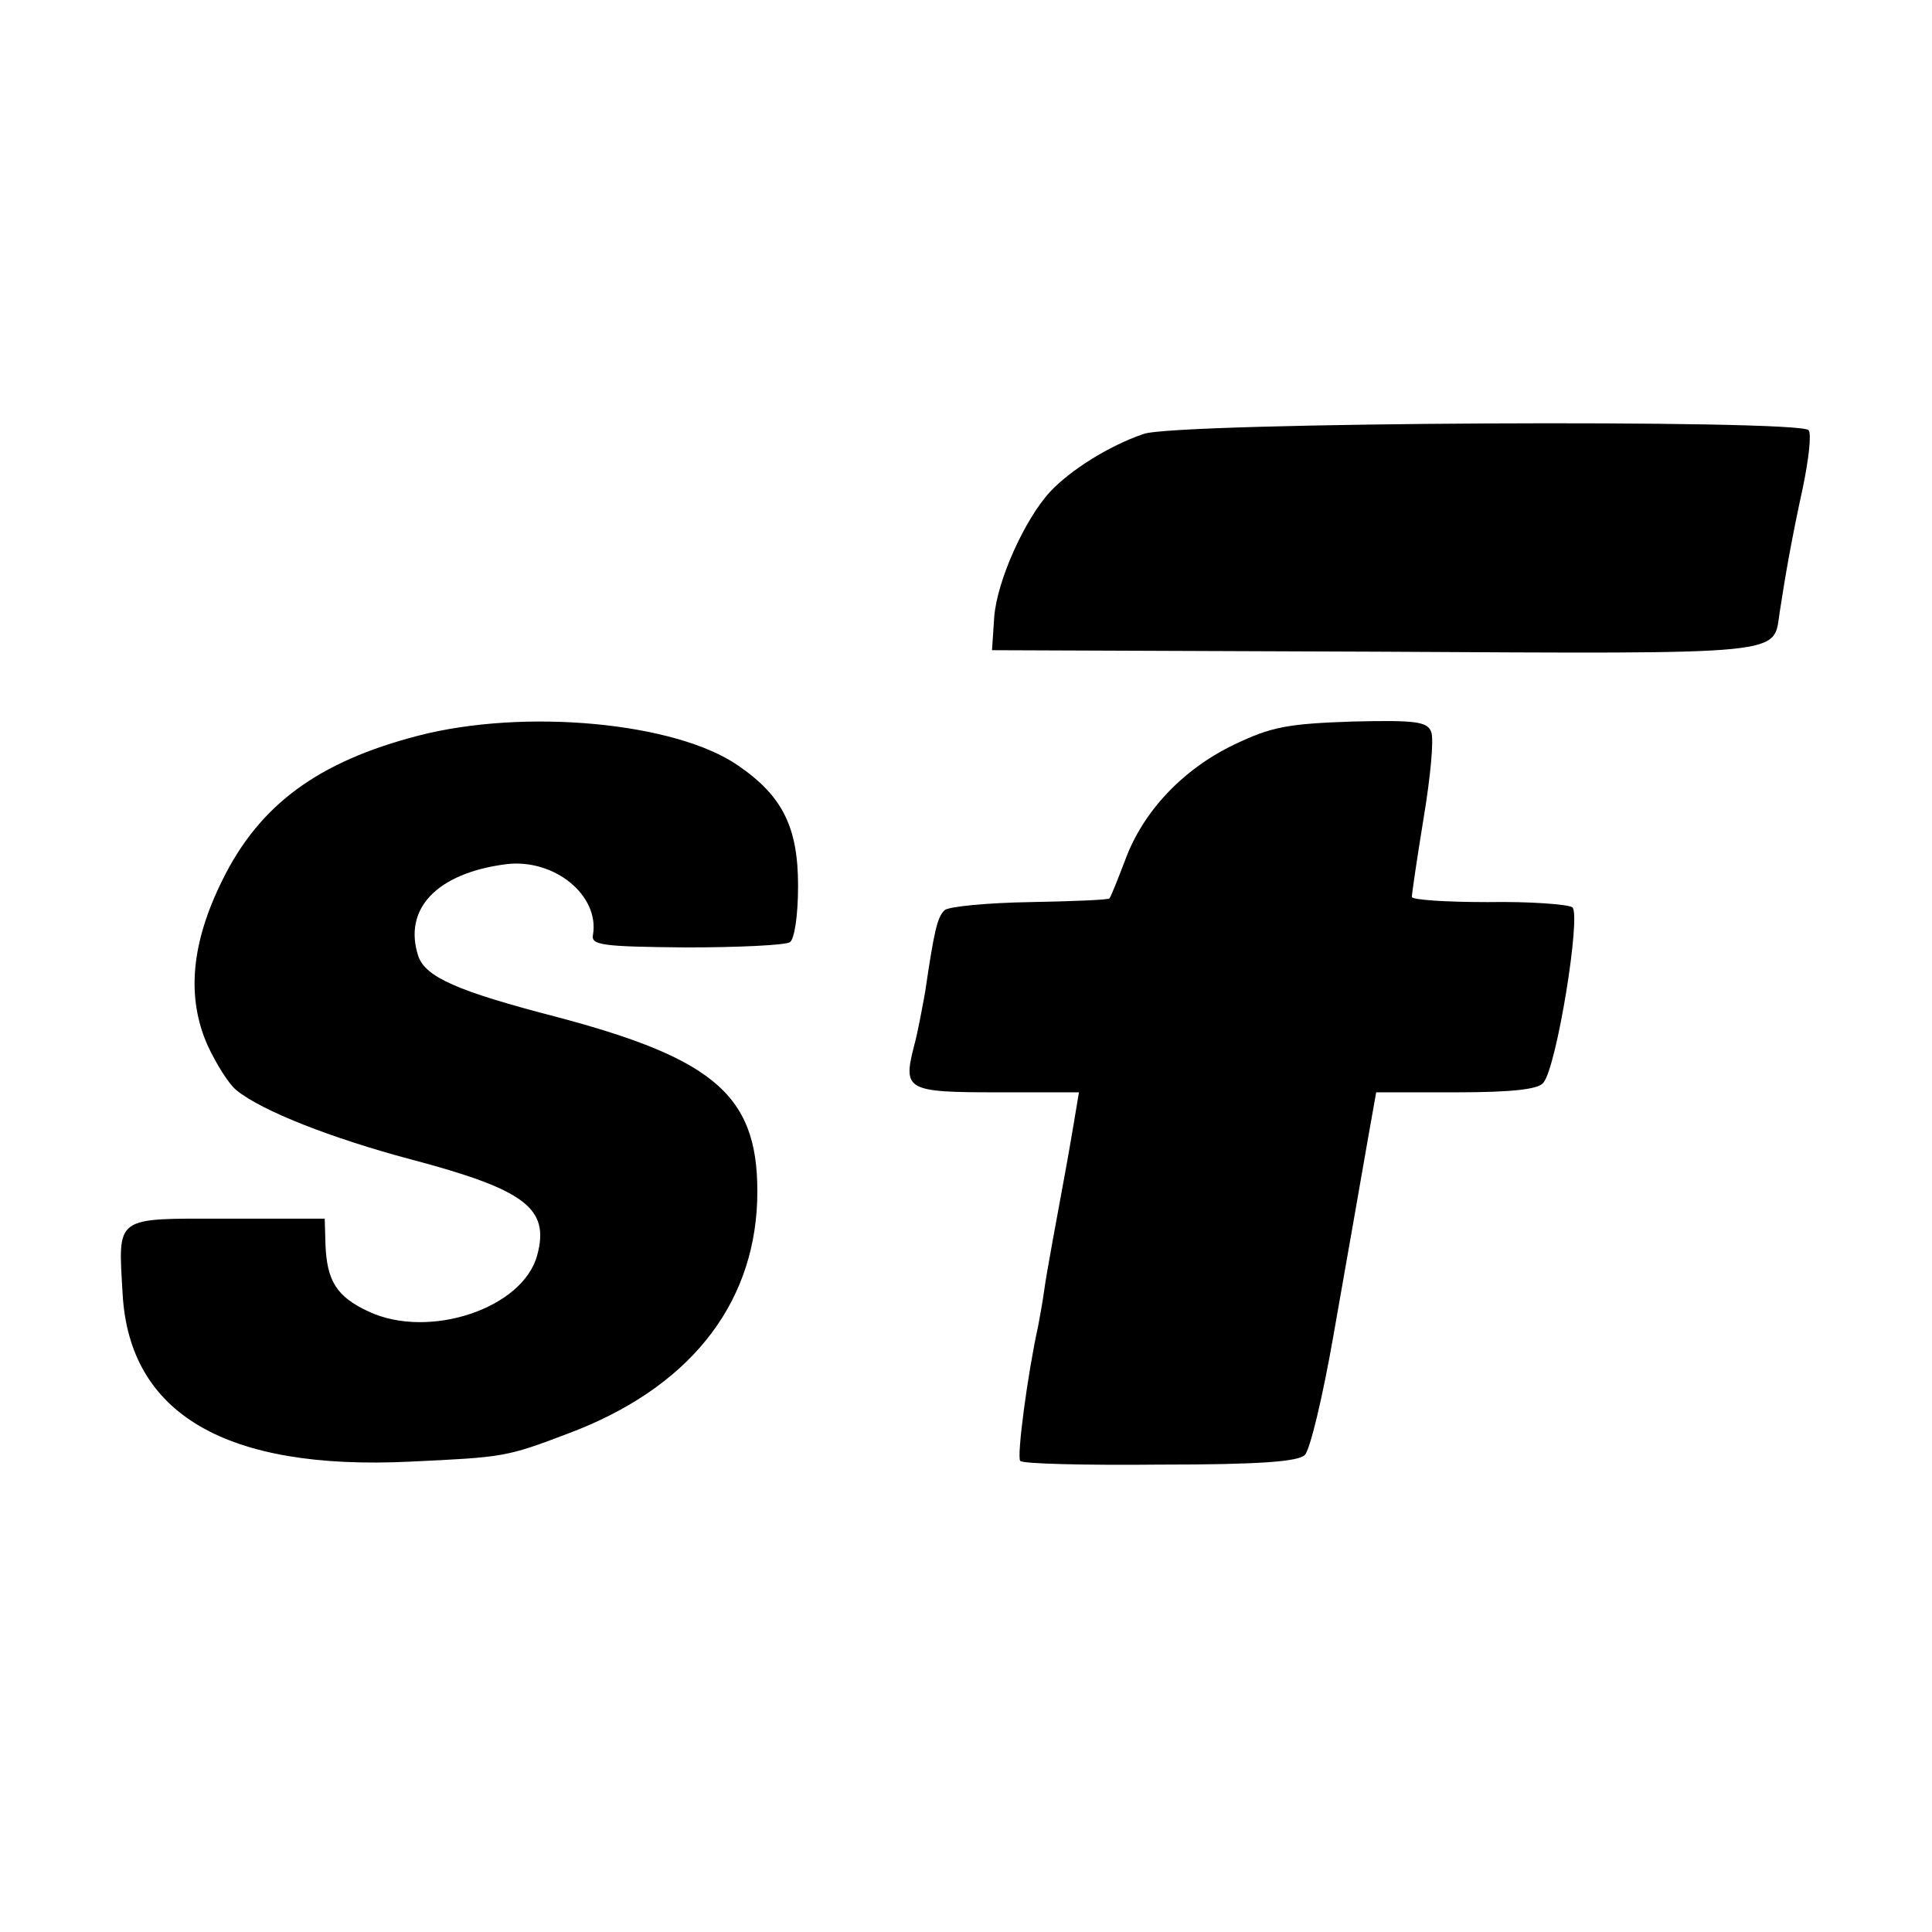
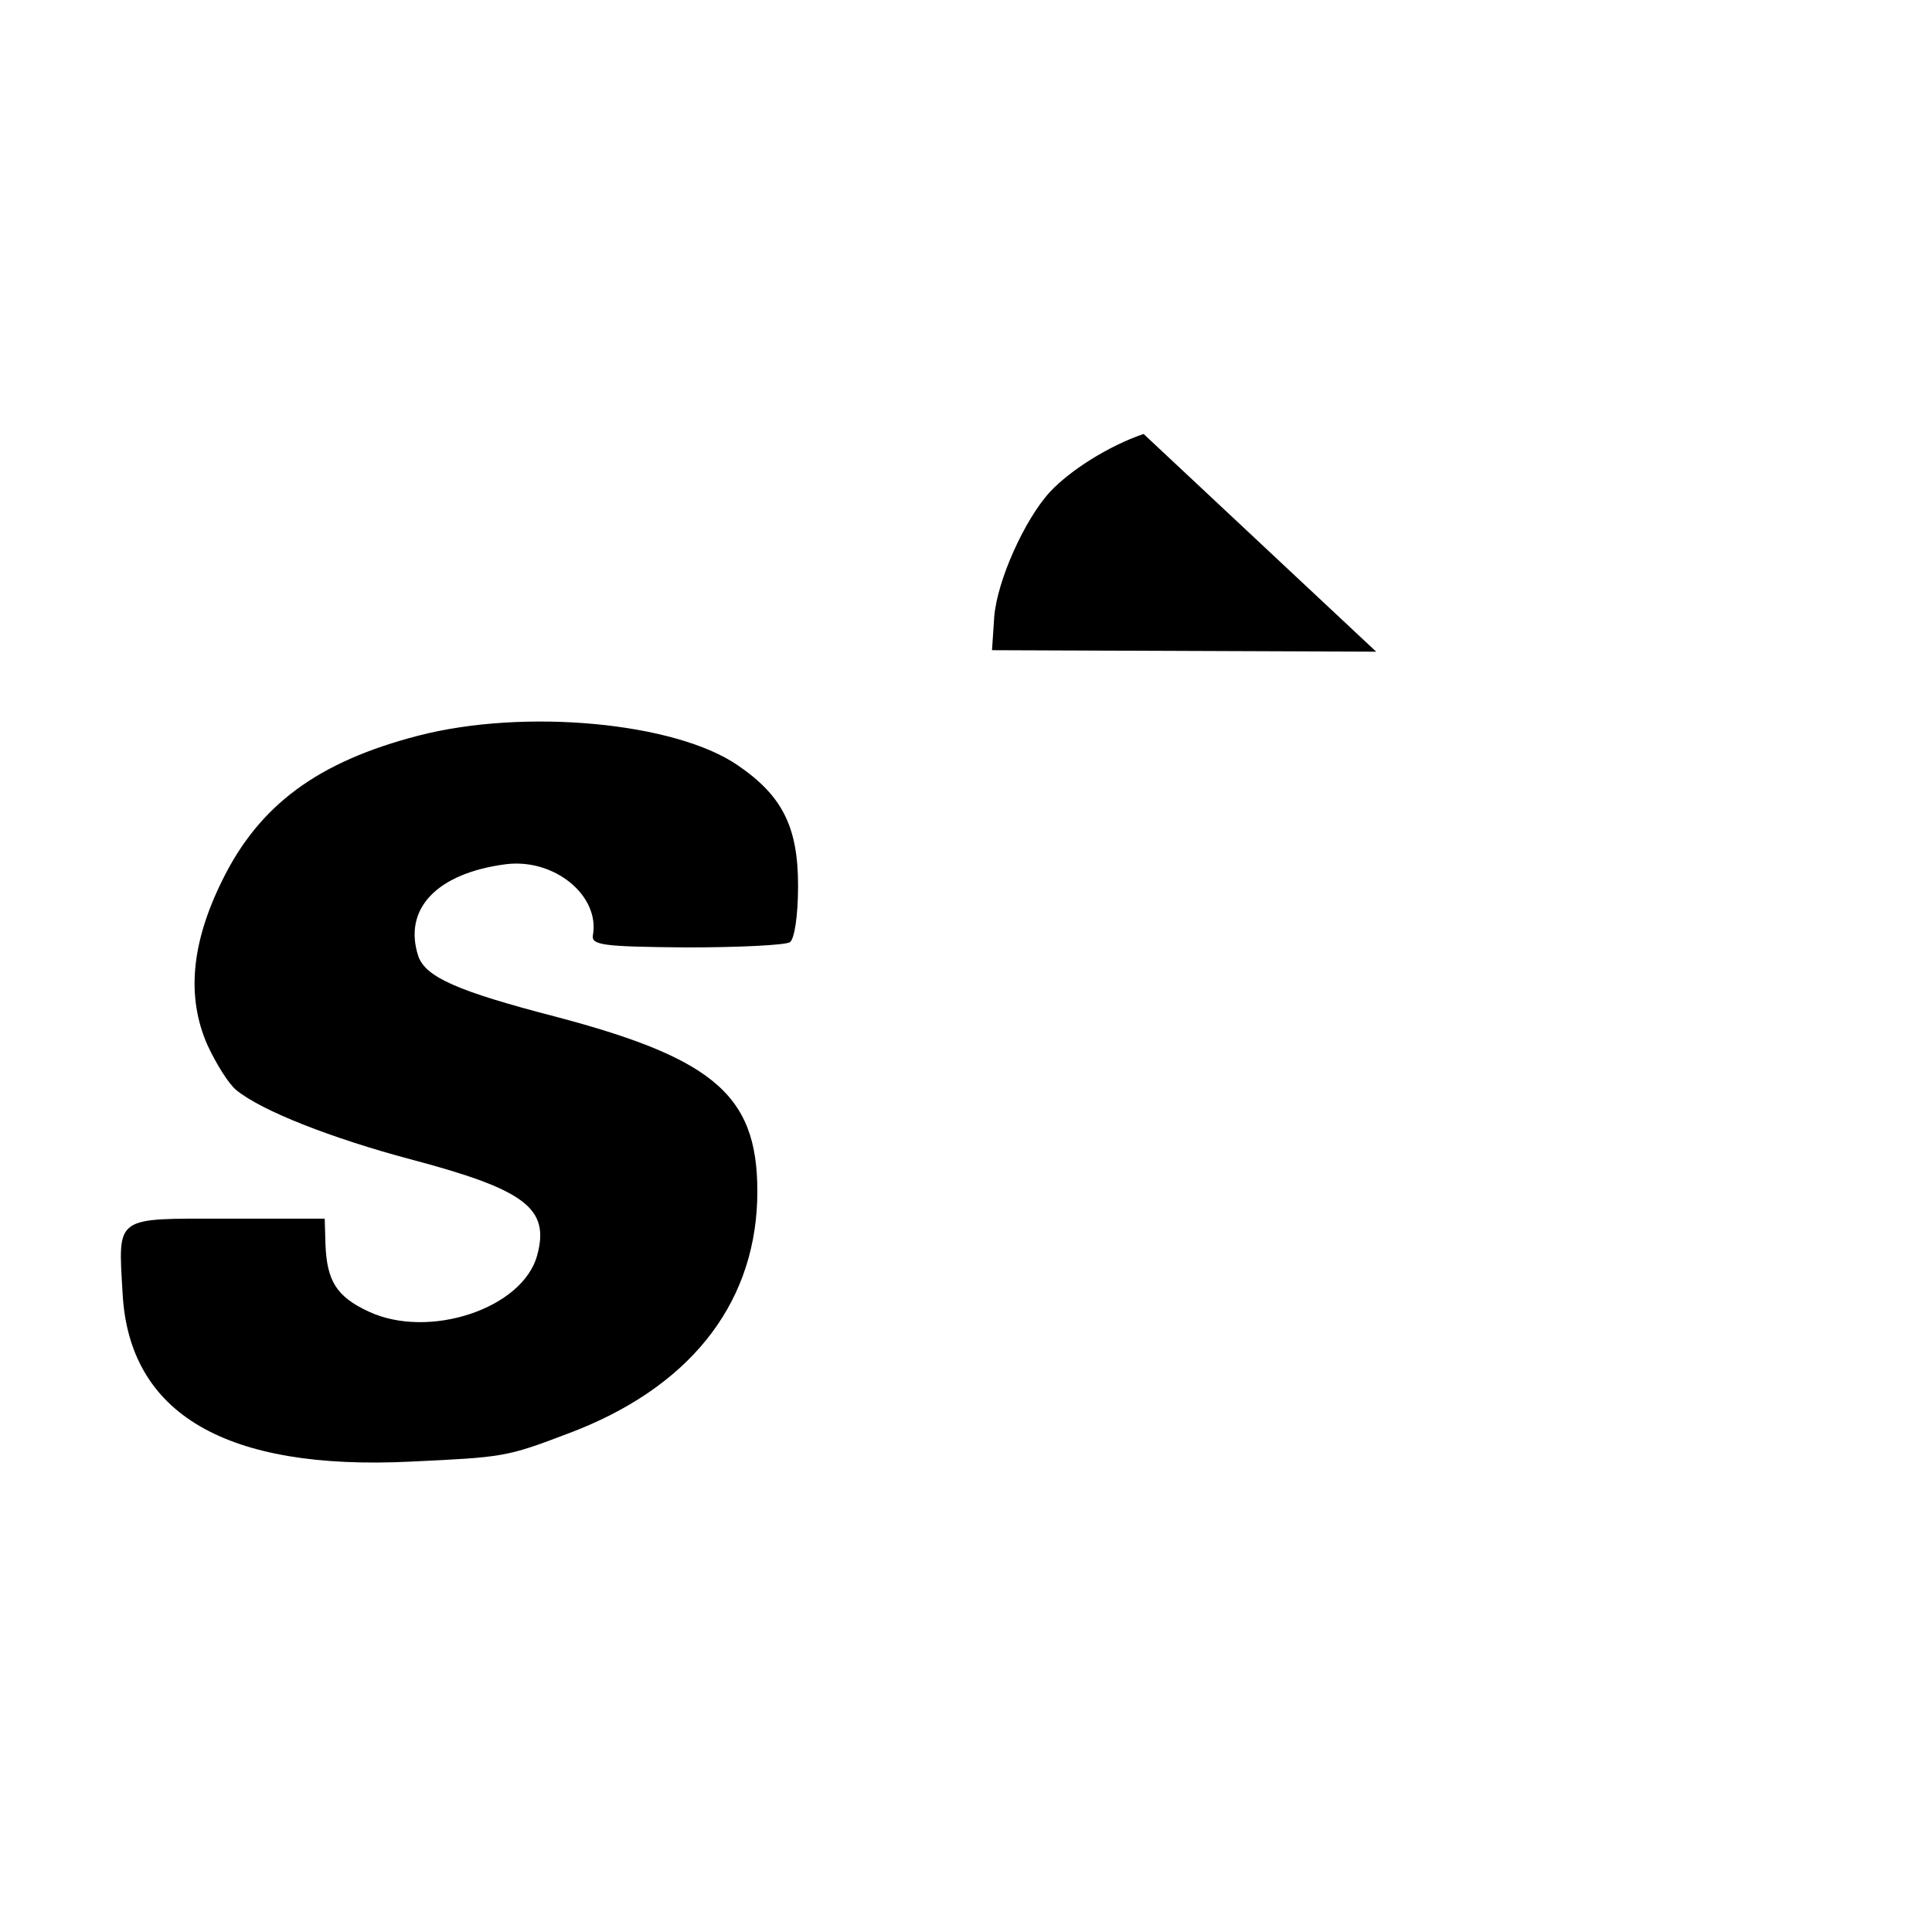
<svg xmlns="http://www.w3.org/2000/svg" version="1.0" width="260pt" height="260pt" viewBox="0 0 260 260" preserveAspectRatio="xMidYMid meet">
  <g transform="translate(0,260) scale(0.1,-0.1)" fill="#000000" stroke="none">
-     <path d="M1539 2016 c-47 -16 -99 -49 -126 -78 -34 -37 -71 -119 -75 -168 l-3 -45 517 -2 c561 -3 534 -5 543 53 8 52 16 98 31 167 8 38 12 73 8 78 -9 15 -852 11 -895 -5z" />
+     <path d="M1539 2016 c-47 -16 -99 -49 -126 -78 -34 -37 -71 -119 -75 -168 l-3 -45 517 -2 z" />
    <path d="M563 1610 c-135 -35 -214 -93 -264 -195 -42 -85 -48 -157 -20 -221 12 -26 29 -53 39 -61 34 -28 129 -65 234 -93 155 -41 188 -66 171 -129 -19 -72 -146 -114 -227 -76 -43 20 -56 41 -58 90 l-1 35 -132 0 c-152 0 -146 5 -140 -101 9 -162 139 -238 387 -226 126 6 129 6 213 38 160 60 249 170 254 313 4 139 -52 190 -272 248 -131 34 -174 53 -184 81 -21 64 25 112 118 124 65 8 126 -42 117 -95 -3 -14 13 -16 125 -17 71 0 133 3 140 7 6 4 11 35 11 76 0 79 -21 121 -81 162 -84 58 -287 77 -430 40z" />
-     <path d="M1661 1598 c-69 -33 -123 -90 -147 -156 -10 -26 -19 -49 -21 -51 -1 -2 -50 -4 -107 -5 -58 -1 -110 -6 -115 -11 -10 -10 -14 -29 -26 -110 -4 -22 -10 -55 -15 -73 -15 -59 -10 -62 112 -62 l110 0 -7 -42 c-4 -24 -9 -52 -11 -63 -11 -60 -26 -140 -29 -163 -2 -15 -6 -36 -8 -47 -14 -63 -29 -176 -24 -181 3 -4 88 -6 188 -5 134 0 186 4 195 13 7 7 24 78 38 158 27 154 30 170 47 268 l11 62 108 0 c74 0 111 4 117 13 18 21 51 226 39 236 -6 4 -57 8 -114 7 -56 0 -102 3 -102 7 0 4 7 52 16 107 9 54 14 106 10 115 -5 14 -21 16 -106 14 -87 -3 -109 -7 -159 -31z" />
  </g>
</svg>